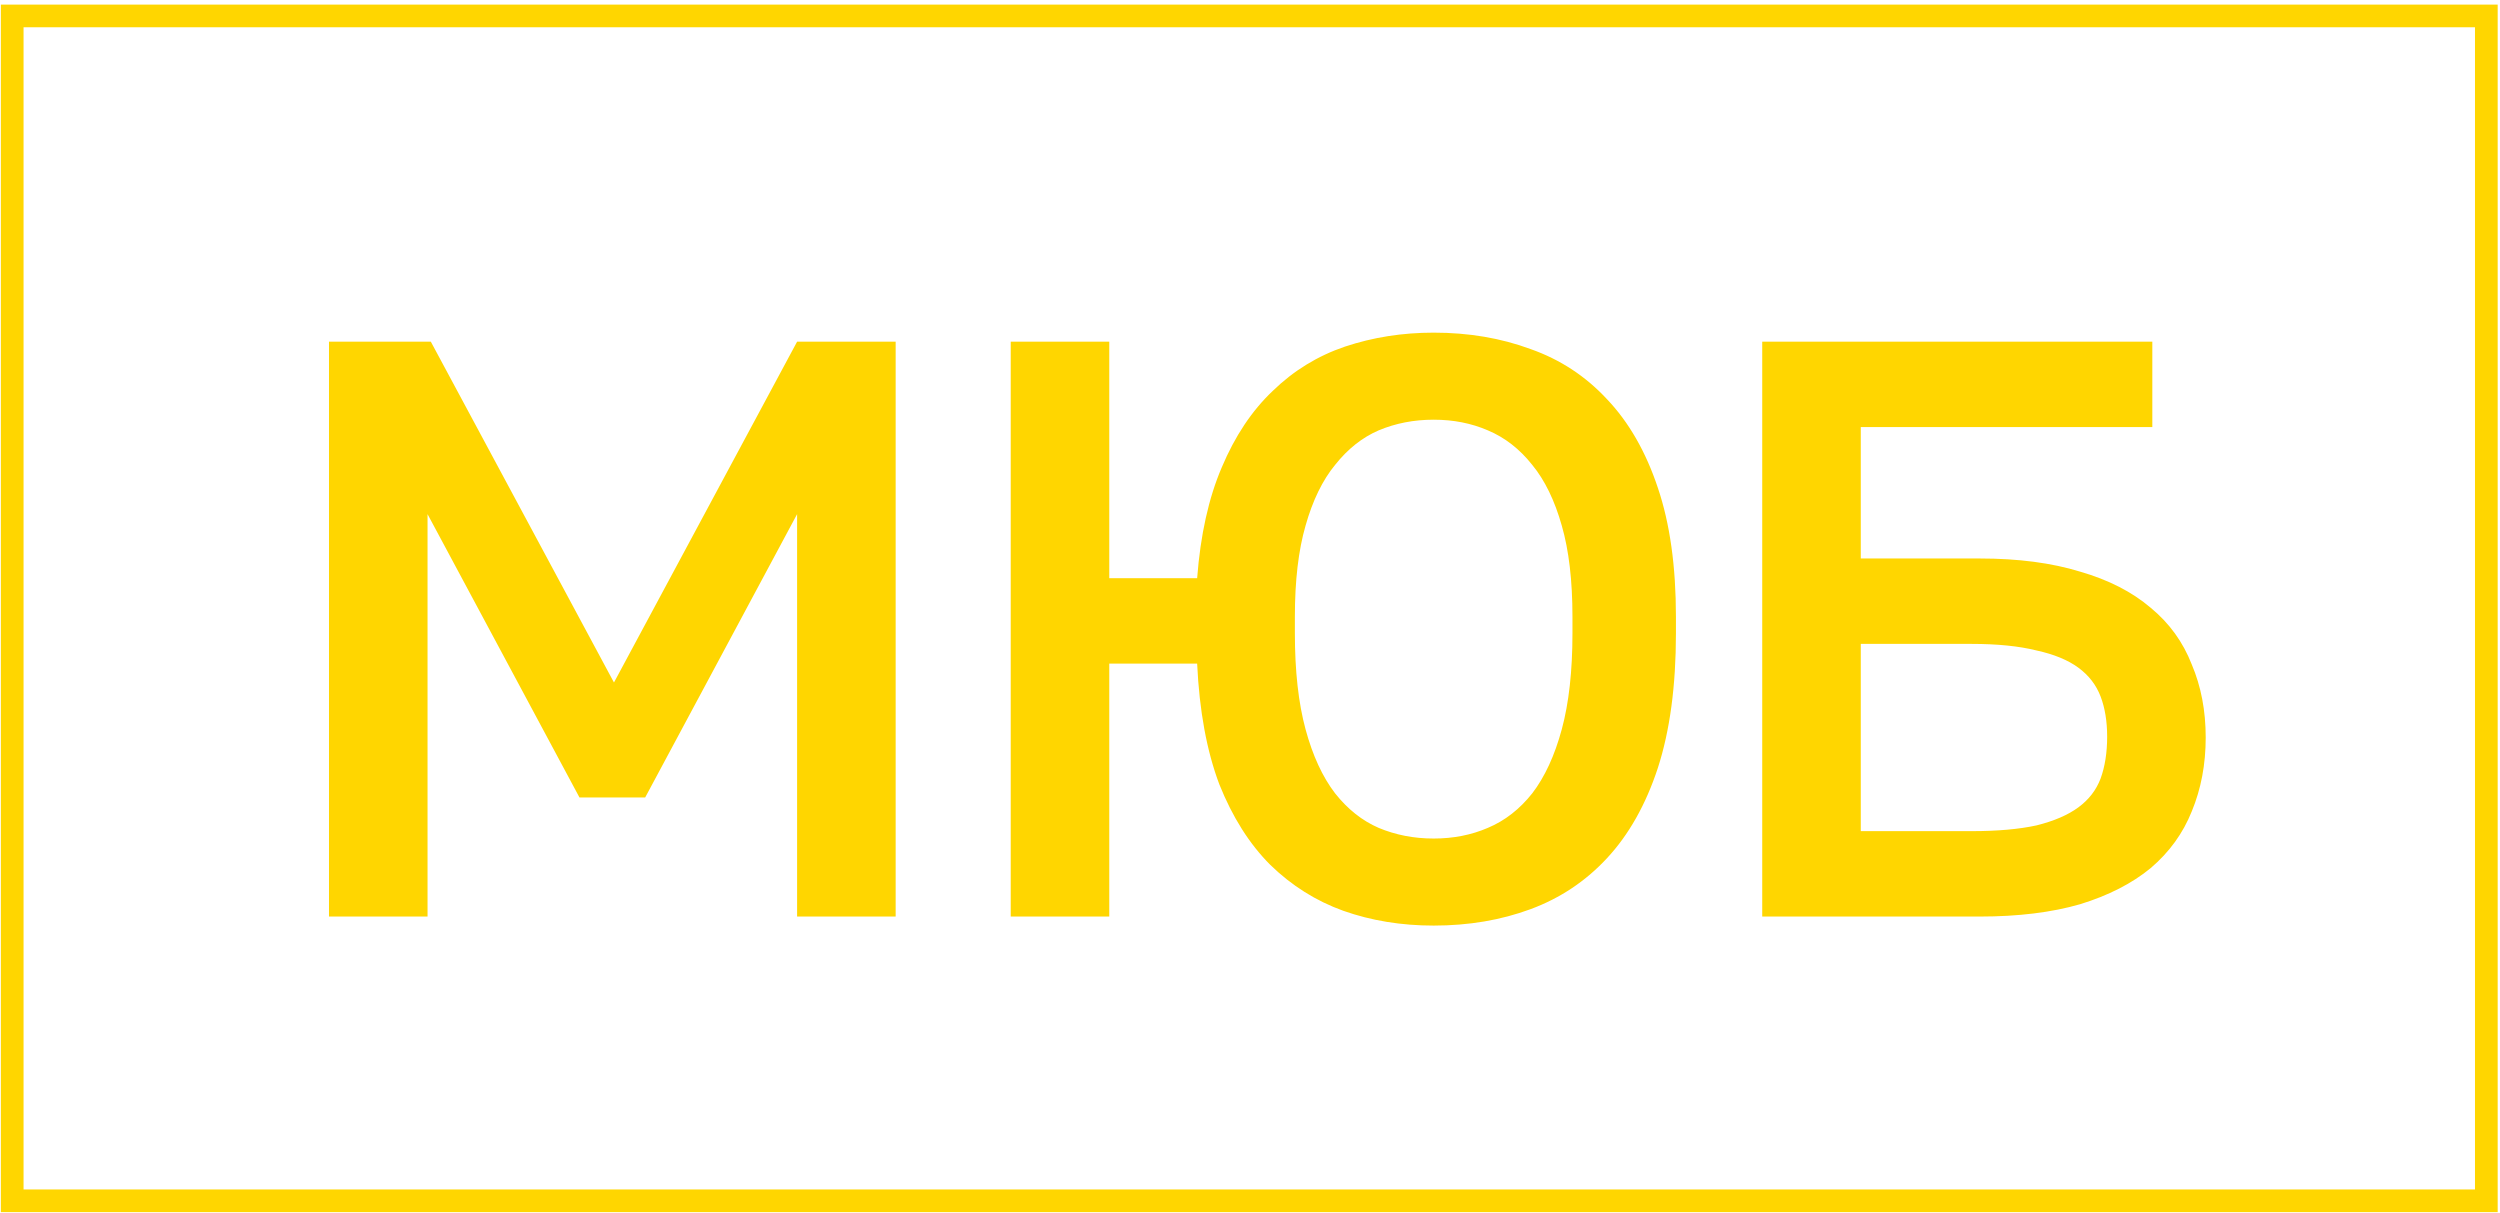
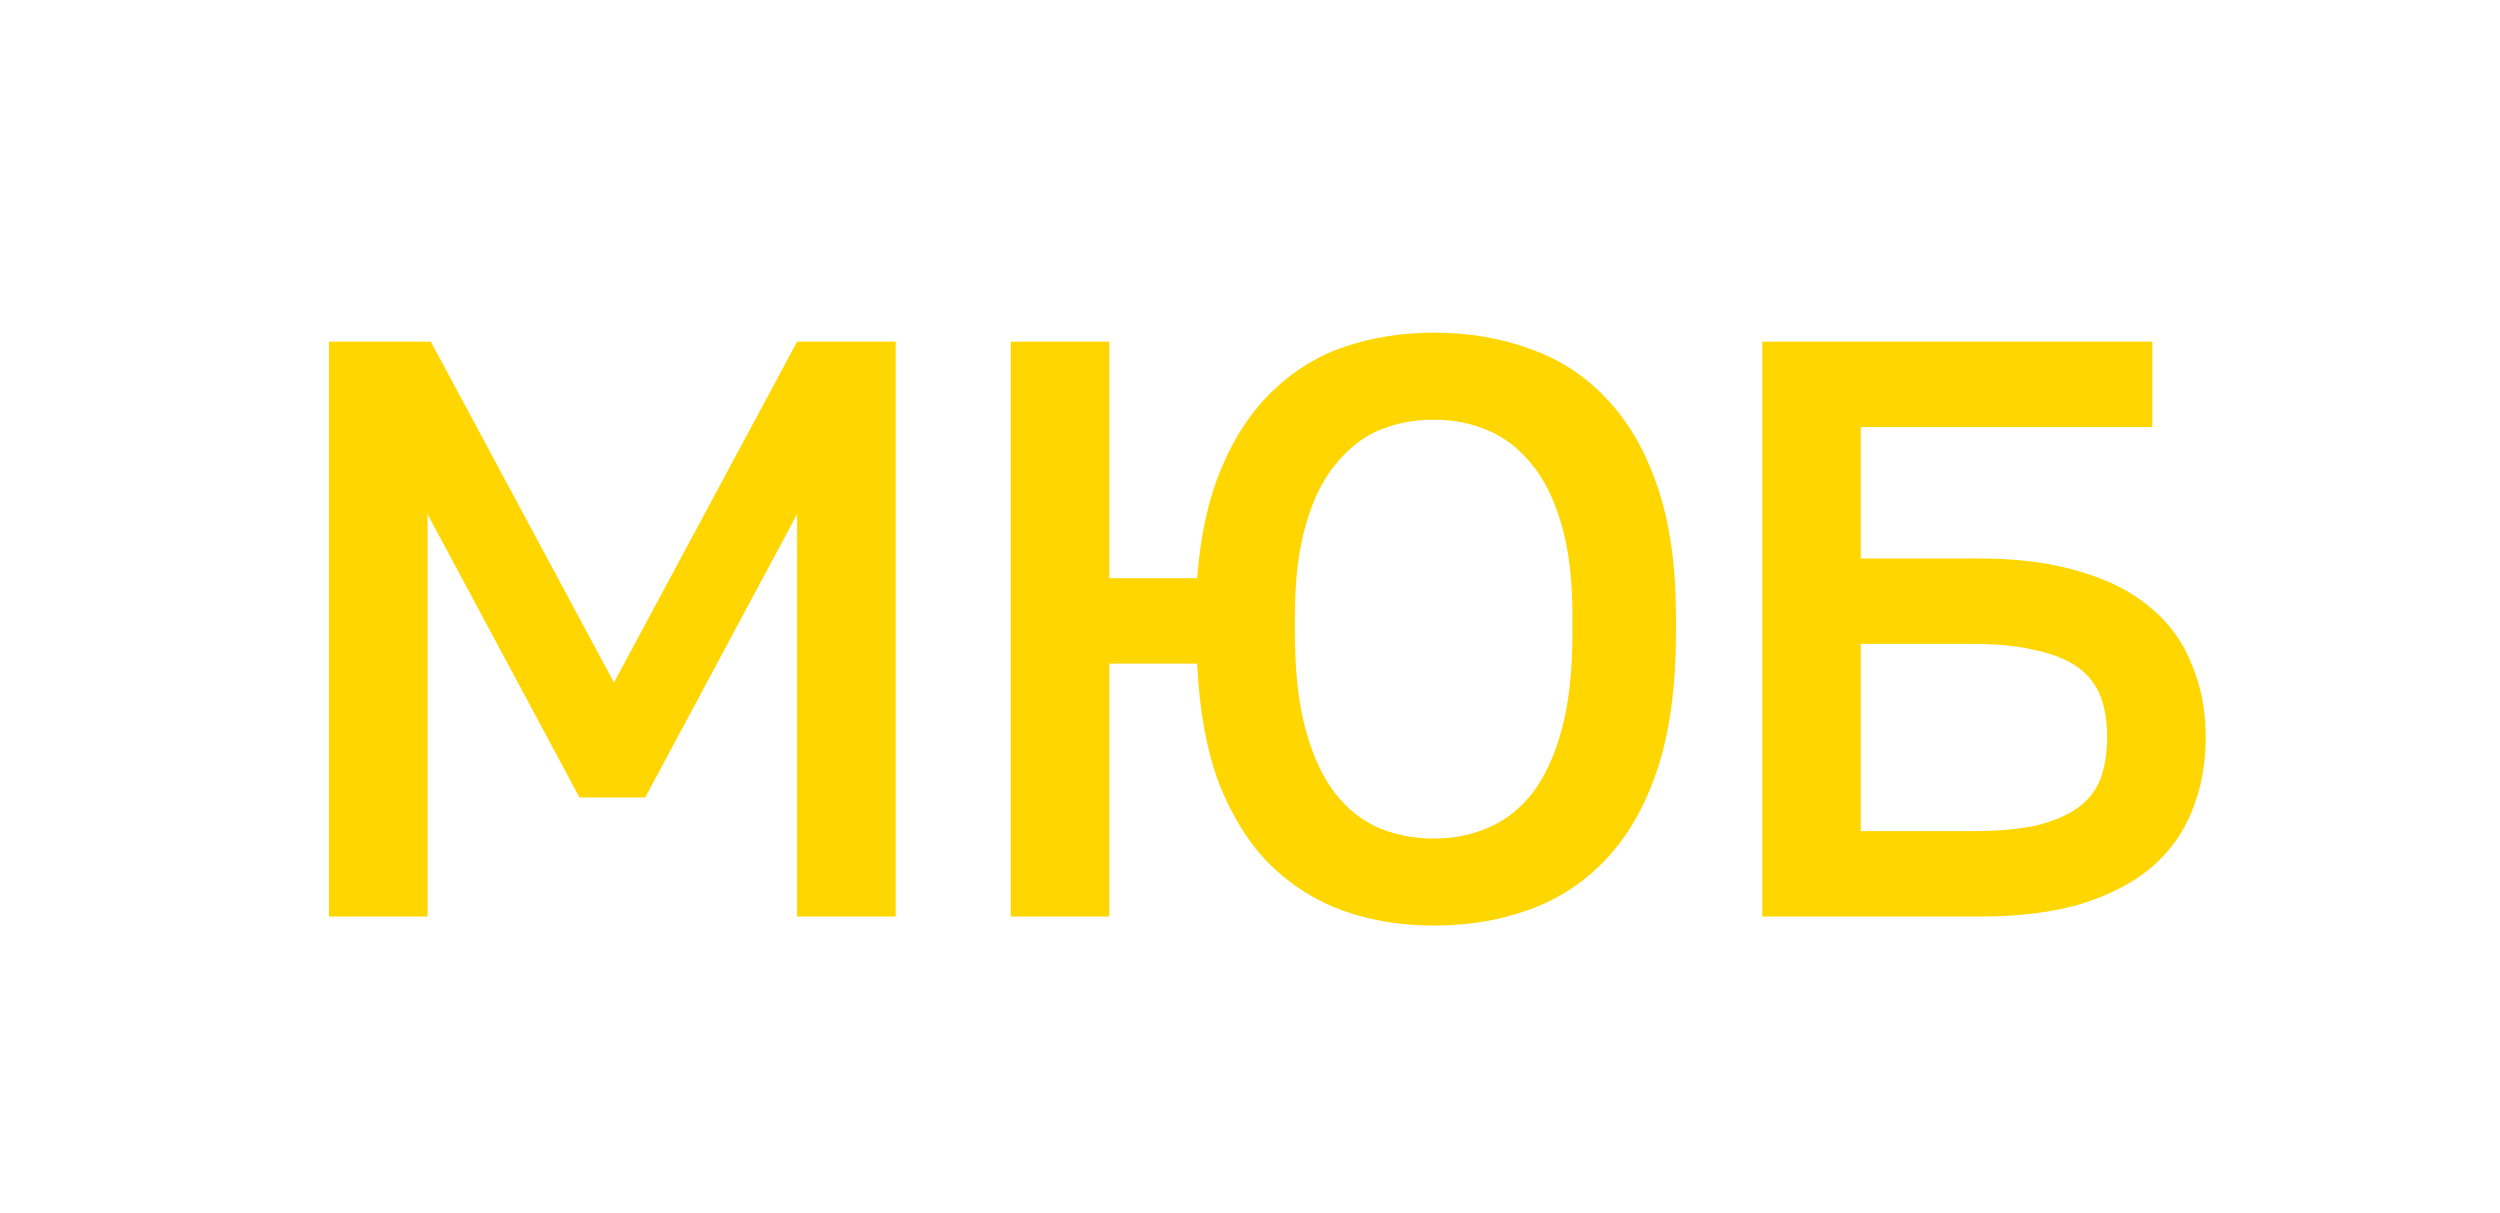
<svg xmlns="http://www.w3.org/2000/svg" width="503" height="244" viewBox="0 0 503 244" fill="none">
-   <rect x="2.455" y="3.205" width="497.795" height="238.394" stroke="#FFD600" stroke-width="4.567" />
-   <path d="M66.193 68.746H86.683L123.53 137.318L160.377 68.746H180.206V184.41H160.377V103.445L129.809 160.451H116.59L86.022 103.445V184.41H66.193V68.746ZM203.358 68.746H223.186V116.333H240.866C241.527 107.631 243.18 100.195 245.823 94.026C248.467 87.748 251.882 82.625 256.068 78.66C260.254 74.584 265.101 71.61 270.609 69.737C276.227 67.864 282.175 66.928 288.454 66.928C295.504 66.928 302.003 68.029 307.952 70.233C313.9 72.326 319.023 75.685 323.319 80.312C327.725 84.939 331.14 90.887 333.563 98.157C335.987 105.318 337.199 113.965 337.199 124.099V127.404C337.199 137.979 335.987 147.012 333.563 154.503C331.14 161.883 327.725 167.942 323.319 172.678C319.023 177.305 313.9 180.72 307.952 182.923C302.003 185.126 295.504 186.228 288.454 186.228C281.955 186.228 275.896 185.236 270.278 183.254C264.77 181.271 259.868 178.186 255.572 174C251.386 169.814 247.972 164.417 245.328 157.807C242.794 151.088 241.307 142.991 240.866 133.518H223.186V184.41H203.358V68.746ZM288.454 168.713C292.42 168.713 296.055 167.997 299.36 166.565C302.775 165.133 305.749 162.819 308.282 159.625C310.816 156.32 312.799 152.024 314.231 146.737C315.663 141.449 316.379 135.005 316.379 127.404V124.099C316.379 116.829 315.663 110.715 314.231 105.758C312.799 100.691 310.816 96.615 308.282 93.531C305.749 90.336 302.775 88.023 299.36 86.591C296.055 85.159 292.42 84.443 288.454 84.443C284.488 84.443 280.798 85.159 277.383 86.591C274.079 88.023 271.16 90.336 268.626 93.531C266.092 96.615 264.109 100.691 262.677 105.758C261.245 110.715 260.529 116.829 260.529 124.099V127.404C260.529 135.005 261.245 141.449 262.677 146.737C264.109 152.024 266.092 156.32 268.626 159.625C271.16 162.819 274.079 165.133 277.383 166.565C280.798 167.997 284.488 168.713 288.454 168.713ZM354.561 68.746H433.048V85.93H374.389V112.368H398.348C406.059 112.368 412.779 113.249 418.507 115.011C424.235 116.664 428.972 119.087 432.717 122.282C436.463 125.366 439.217 129.167 440.979 133.683C442.852 138.089 443.788 142.991 443.788 148.389C443.788 153.787 442.852 158.744 440.979 163.26C439.217 167.666 436.463 171.467 432.717 174.661C428.972 177.746 424.235 180.169 418.507 181.932C412.779 183.584 406.059 184.41 398.348 184.41H354.561V68.746ZM396.696 167.226C401.873 167.226 406.225 166.84 409.75 166.069C413.275 165.188 416.084 163.976 418.177 162.434C420.27 160.892 421.757 158.964 422.638 156.651C423.519 154.227 423.96 151.418 423.96 148.224C423.96 145.139 423.519 142.44 422.638 140.127C421.757 137.814 420.27 135.886 418.177 134.344C416.084 132.802 413.275 131.645 409.75 130.874C406.225 129.993 401.873 129.552 396.696 129.552H374.389V167.226H396.696Z" fill="#FFD600" />
+   <path d="M66.193 68.746H86.683L123.53 137.318L160.377 68.746H180.206V184.41H160.377V103.445L129.809 160.451H116.59L86.022 103.445V184.41H66.193V68.746ZM203.358 68.746H223.186V116.333H240.866C241.527 107.631 243.18 100.195 245.823 94.026C248.467 87.748 251.882 82.625 256.068 78.66C260.254 74.584 265.101 71.61 270.609 69.737C276.227 67.864 282.175 66.928 288.454 66.928C295.504 66.928 302.003 68.029 307.952 70.233C313.9 72.326 319.023 75.685 323.319 80.312C327.725 84.939 331.14 90.887 333.563 98.157C335.987 105.318 337.199 113.965 337.199 124.099V127.404C337.199 137.979 335.987 147.012 333.563 154.503C331.14 161.883 327.725 167.942 323.319 172.678C319.023 177.305 313.9 180.72 307.952 182.923C302.003 185.126 295.504 186.228 288.454 186.228C281.955 186.228 275.896 185.236 270.278 183.254C264.77 181.271 259.868 178.186 255.572 174C251.386 169.814 247.972 164.417 245.328 157.807C242.794 151.088 241.307 142.991 240.866 133.518H223.186V184.41H203.358V68.746ZM288.454 168.713C292.42 168.713 296.055 167.997 299.36 166.565C302.775 165.133 305.749 162.819 308.282 159.625C310.816 156.32 312.799 152.024 314.231 146.737C315.663 141.449 316.379 135.005 316.379 127.404V124.099C316.379 116.829 315.663 110.715 314.231 105.758C312.799 100.691 310.816 96.615 308.282 93.531C305.749 90.336 302.775 88.023 299.36 86.591C296.055 85.159 292.42 84.443 288.454 84.443C284.488 84.443 280.798 85.159 277.383 86.591C274.079 88.023 271.16 90.336 268.626 93.531C266.092 96.615 264.109 100.691 262.677 105.758C261.245 110.715 260.529 116.829 260.529 124.099V127.404C260.529 135.005 261.245 141.449 262.677 146.737C264.109 152.024 266.092 156.32 268.626 159.625C271.16 162.819 274.079 165.133 277.383 166.565C280.798 167.997 284.488 168.713 288.454 168.713M354.561 68.746H433.048V85.93H374.389V112.368H398.348C406.059 112.368 412.779 113.249 418.507 115.011C424.235 116.664 428.972 119.087 432.717 122.282C436.463 125.366 439.217 129.167 440.979 133.683C442.852 138.089 443.788 142.991 443.788 148.389C443.788 153.787 442.852 158.744 440.979 163.26C439.217 167.666 436.463 171.467 432.717 174.661C428.972 177.746 424.235 180.169 418.507 181.932C412.779 183.584 406.059 184.41 398.348 184.41H354.561V68.746ZM396.696 167.226C401.873 167.226 406.225 166.84 409.75 166.069C413.275 165.188 416.084 163.976 418.177 162.434C420.27 160.892 421.757 158.964 422.638 156.651C423.519 154.227 423.96 151.418 423.96 148.224C423.96 145.139 423.519 142.44 422.638 140.127C421.757 137.814 420.27 135.886 418.177 134.344C416.084 132.802 413.275 131.645 409.75 130.874C406.225 129.993 401.873 129.552 396.696 129.552H374.389V167.226H396.696Z" fill="#FFD600" />
</svg>